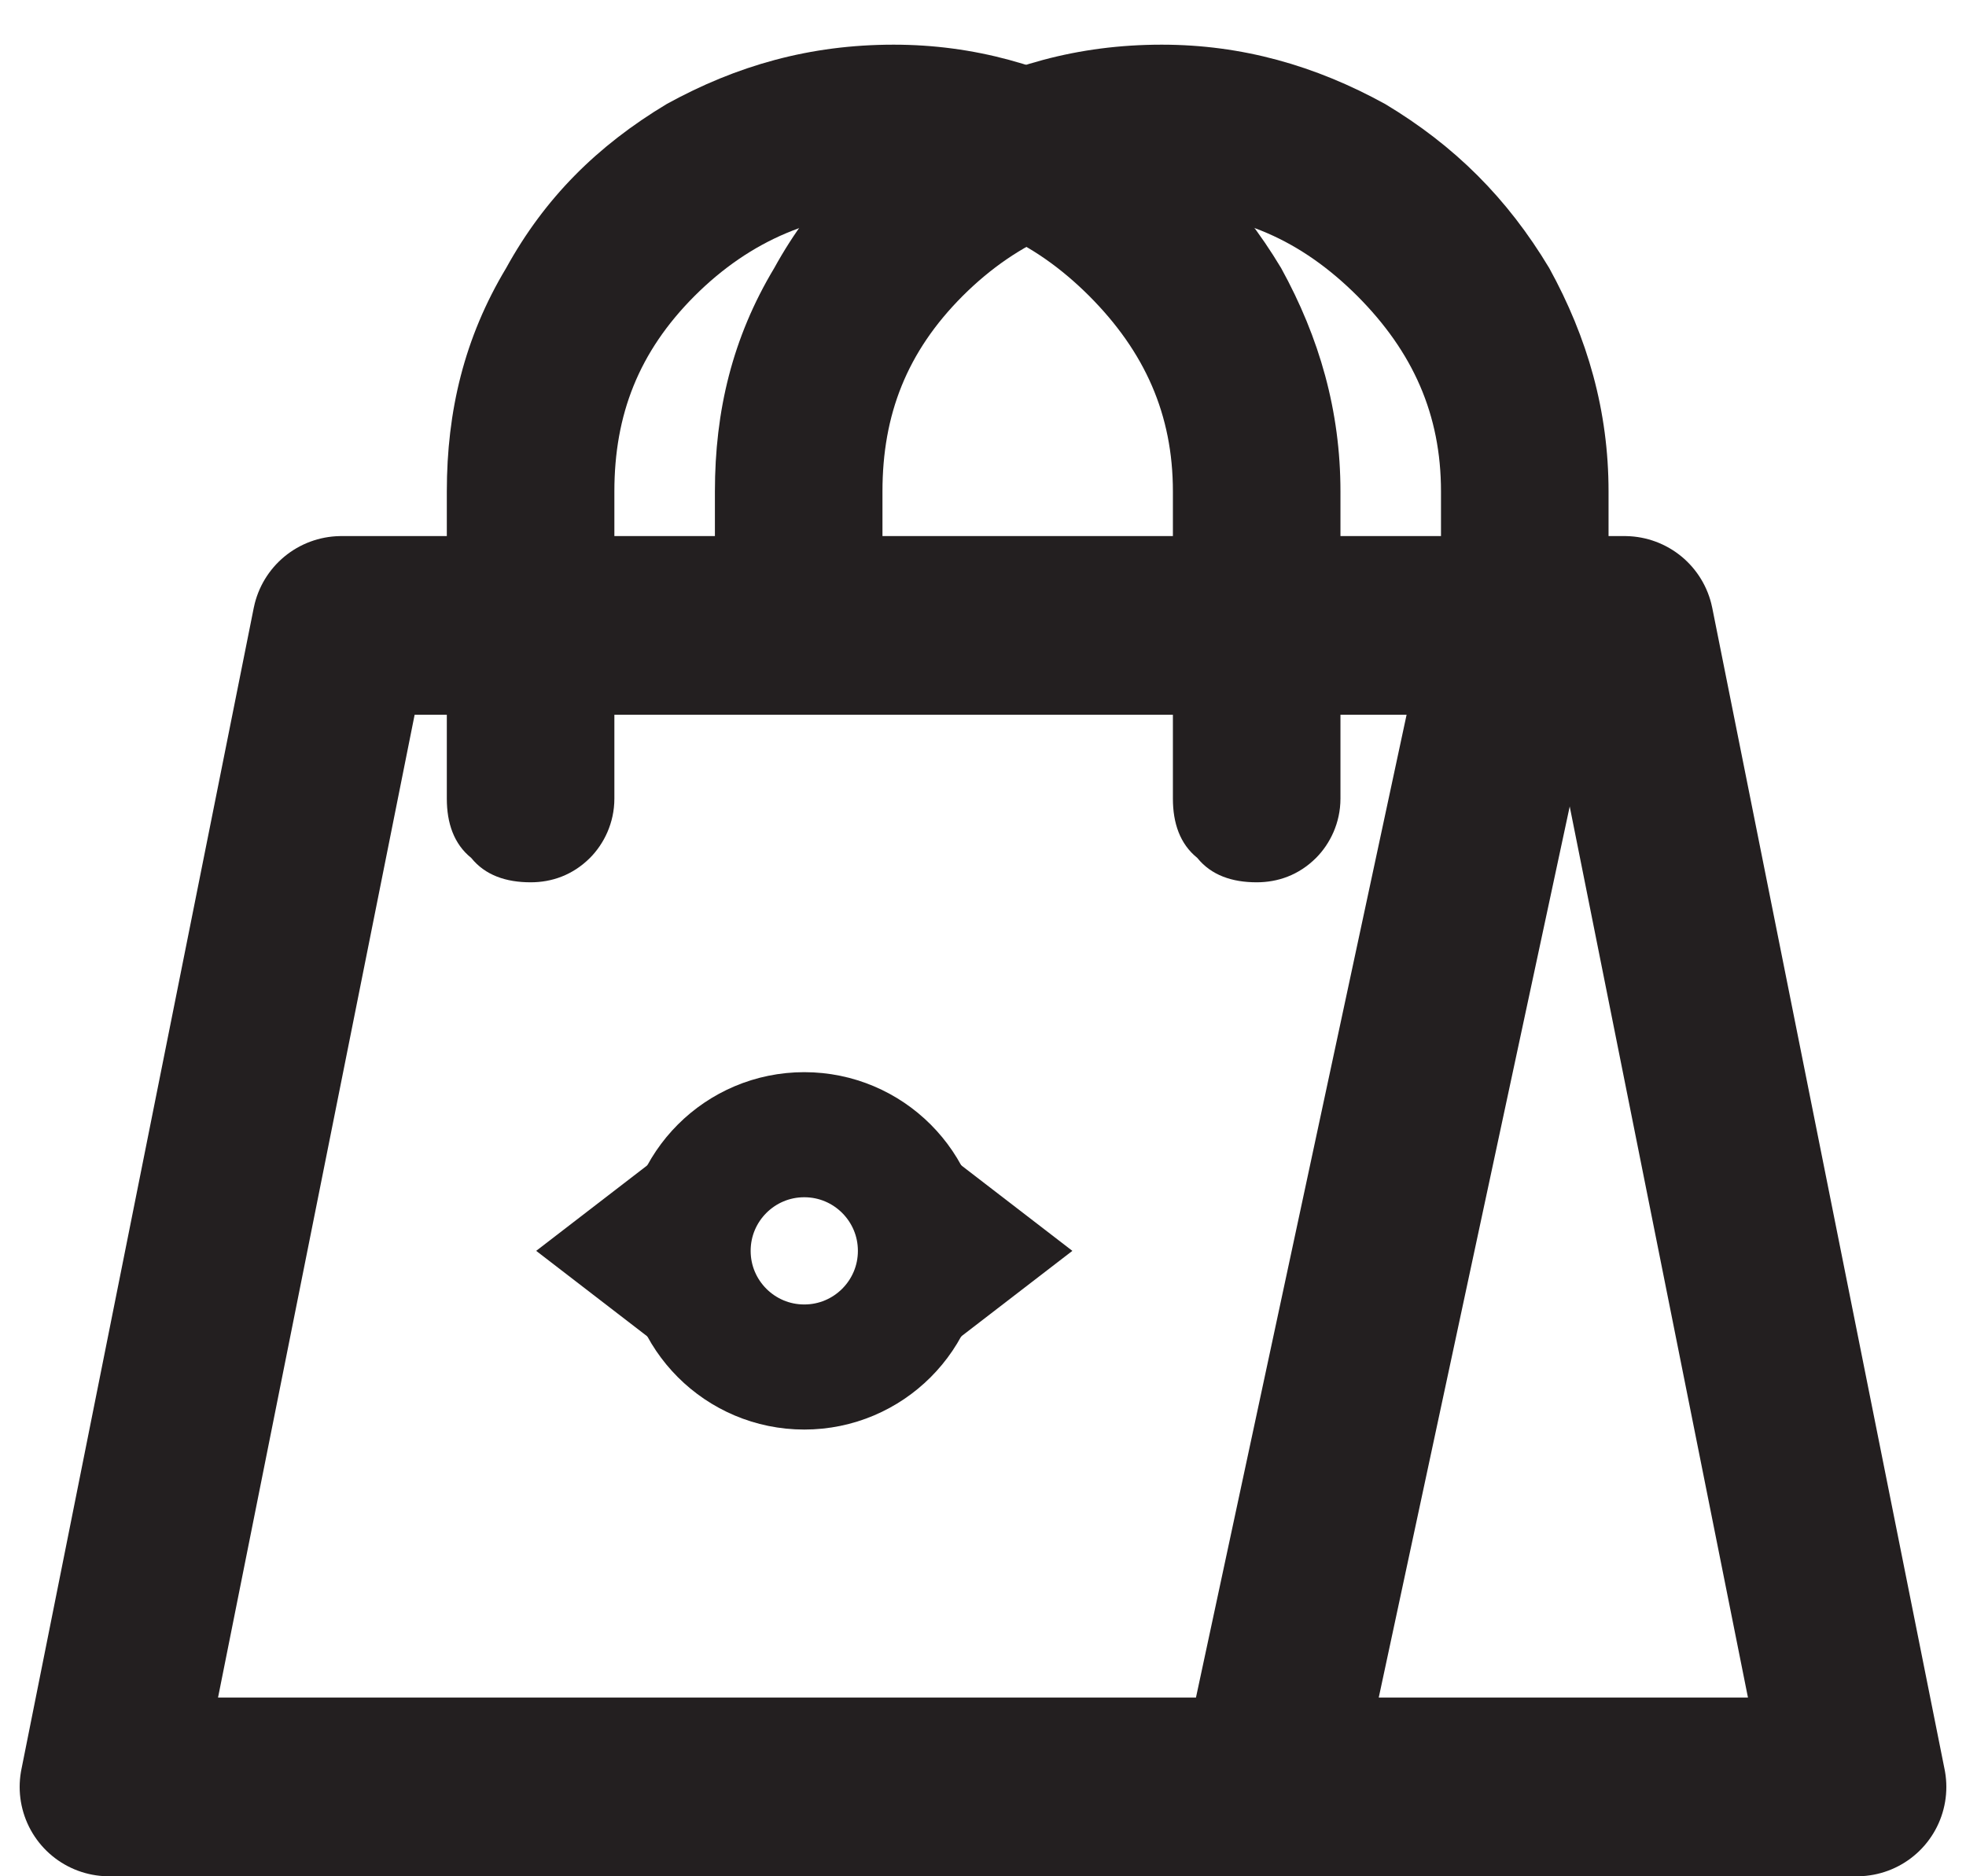
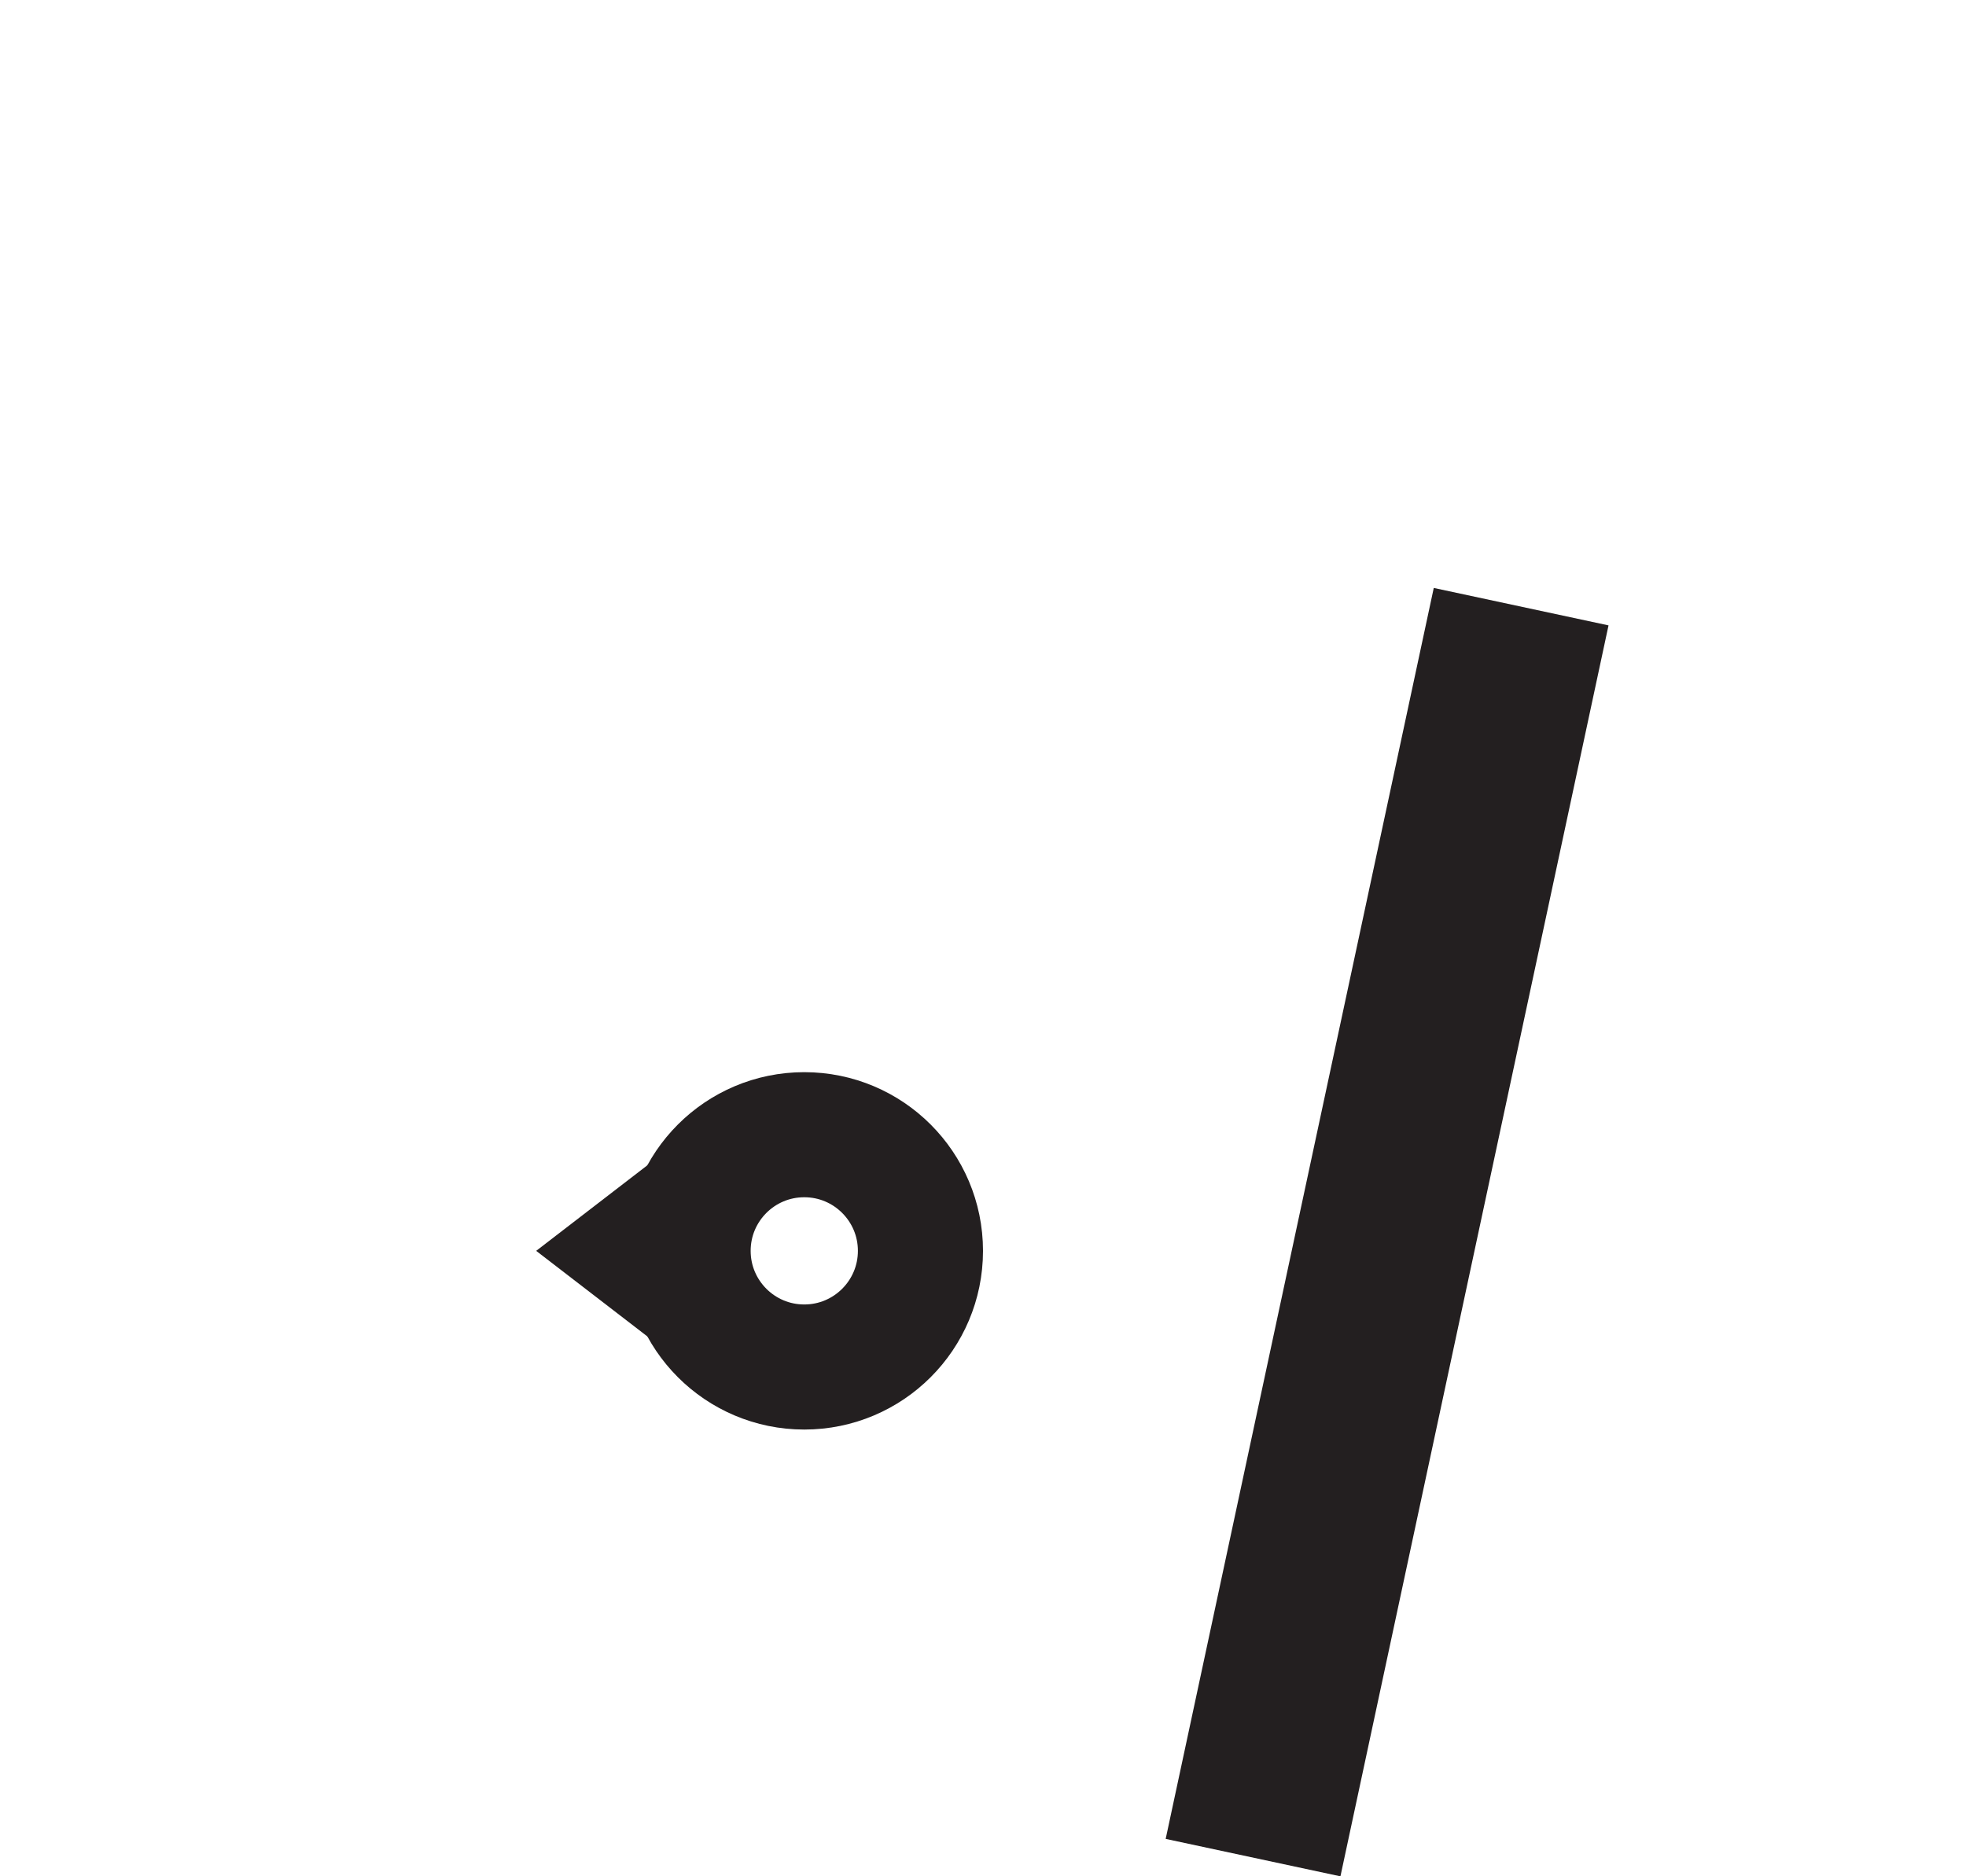
<svg xmlns="http://www.w3.org/2000/svg" width="22px" height="21px" viewBox="0 0 22 21" version="1.1">
  <title>icon_basket</title>
  <desc>Created with Sketch.</desc>
  <defs />
  <g id="Page-1" stroke="none" stroke-width="1" fill="none" fill-rule="evenodd">
    <g id="icon_basket">
      <rect id="Rectangle-path" fill-opacity="0" fill="#000000" fill-rule="nonzero" x="0" y="0.5" width="22" height="20.5" />
-       <path d="M5.664,3 C5.195,3.781 5,4.602 5,5.5 L5,7.375 L5,8.938 C5,9.211 5.078,9.445 5.273,9.602 C5.43,9.797 5.664,9.875 5.938,9.875 C6.172,9.875 6.406,9.797 6.602,9.602 C6.758,9.445 6.875,9.211 6.875,8.938 L6.875,5.5 C6.875,4.641 7.148,3.938 7.773,3.312 C8.398,2.688 9.141,2.375 10,2.375 C10.859,2.375 11.562,2.688 12.188,3.312 C12.812,3.938 13.125,4.641 13.125,5.5 L13.125,8.938 C13.125,9.211 13.203,9.445 13.398,9.602 C13.555,9.797 13.789,9.875 14.062,9.875 C14.297,9.875 14.531,9.797 14.727,9.602 C14.883,9.445 15,9.211 15,8.938 L15,7.375 L15,5.5 C15,4.602 14.766,3.781 14.336,3 C13.867,2.219 13.281,1.633 12.5,1.164 C11.719,0.734 10.898,0.5 10,0.5 C9.062,0.5 8.242,0.734 7.461,1.164 C6.68,1.633 6.094,2.219 5.664,3 Z" id="Shape" fill="#231F20" fill-rule="nonzero" />
-       <path d="M8.664,3 C8.195,3.781 8,4.602 8,5.5 L8,6.938 C8,7.211 8.078,7.445 8.273,7.602 C8.43,7.797 8.664,7.875 8.938,7.875 C9.172,7.875 9.406,7.797 9.602,7.602 C9.758,7.445 9.875,7.211 9.875,6.938 L9.875,5.5 C9.875,4.641 10.148,3.938 10.773,3.312 C11.398,2.688 12.141,2.375 13,2.375 C13.859,2.375 14.562,2.688 15.188,3.312 C15.812,3.938 16.125,4.641 16.125,5.5 L16.125,6.938 C16.125,7.211 16.203,7.445 16.398,7.602 C16.555,7.797 16.789,7.875 17.062,7.875 C17.297,7.875 17.531,7.797 17.727,7.602 C17.883,7.445 18,7.211 18,6.938 L18,5.5 C18,4.602 17.766,3.781 17.336,3 C16.867,2.219 16.281,1.633 15.5,1.164 C14.719,0.734 13.898,0.5 13,0.5 C12.062,0.5 11.242,0.734 10.461,1.164 C9.68,1.633 9.094,2.219 8.664,3 Z" id="Shape" fill="#231F20" fill-rule="nonzero" />
-       <polygon id="Shape" stroke="#231F20" stroke-width="2" stroke-linejoin="round" points="3.82 7 18.18 7 20.78 20 1.22 20" />
      <path d="M14.022,20.791 L17.022,6.79" id="Shape" stroke="#231F20" stroke-width="2" />
      <circle id="Oval" stroke="#231F20" stroke-width="1.4" cx="9" cy="14" r="1.3" />
      <polygon id="Shape" fill="#231F20" fill-rule="nonzero" points="6 14 8.25 15.732 8.25 12.268" />
-       <polygon id="Shape" fill="#231F20" fill-rule="nonzero" points="12 14 9.75 15.732 9.75 12.268" />
    </g>
  </g>
</svg>